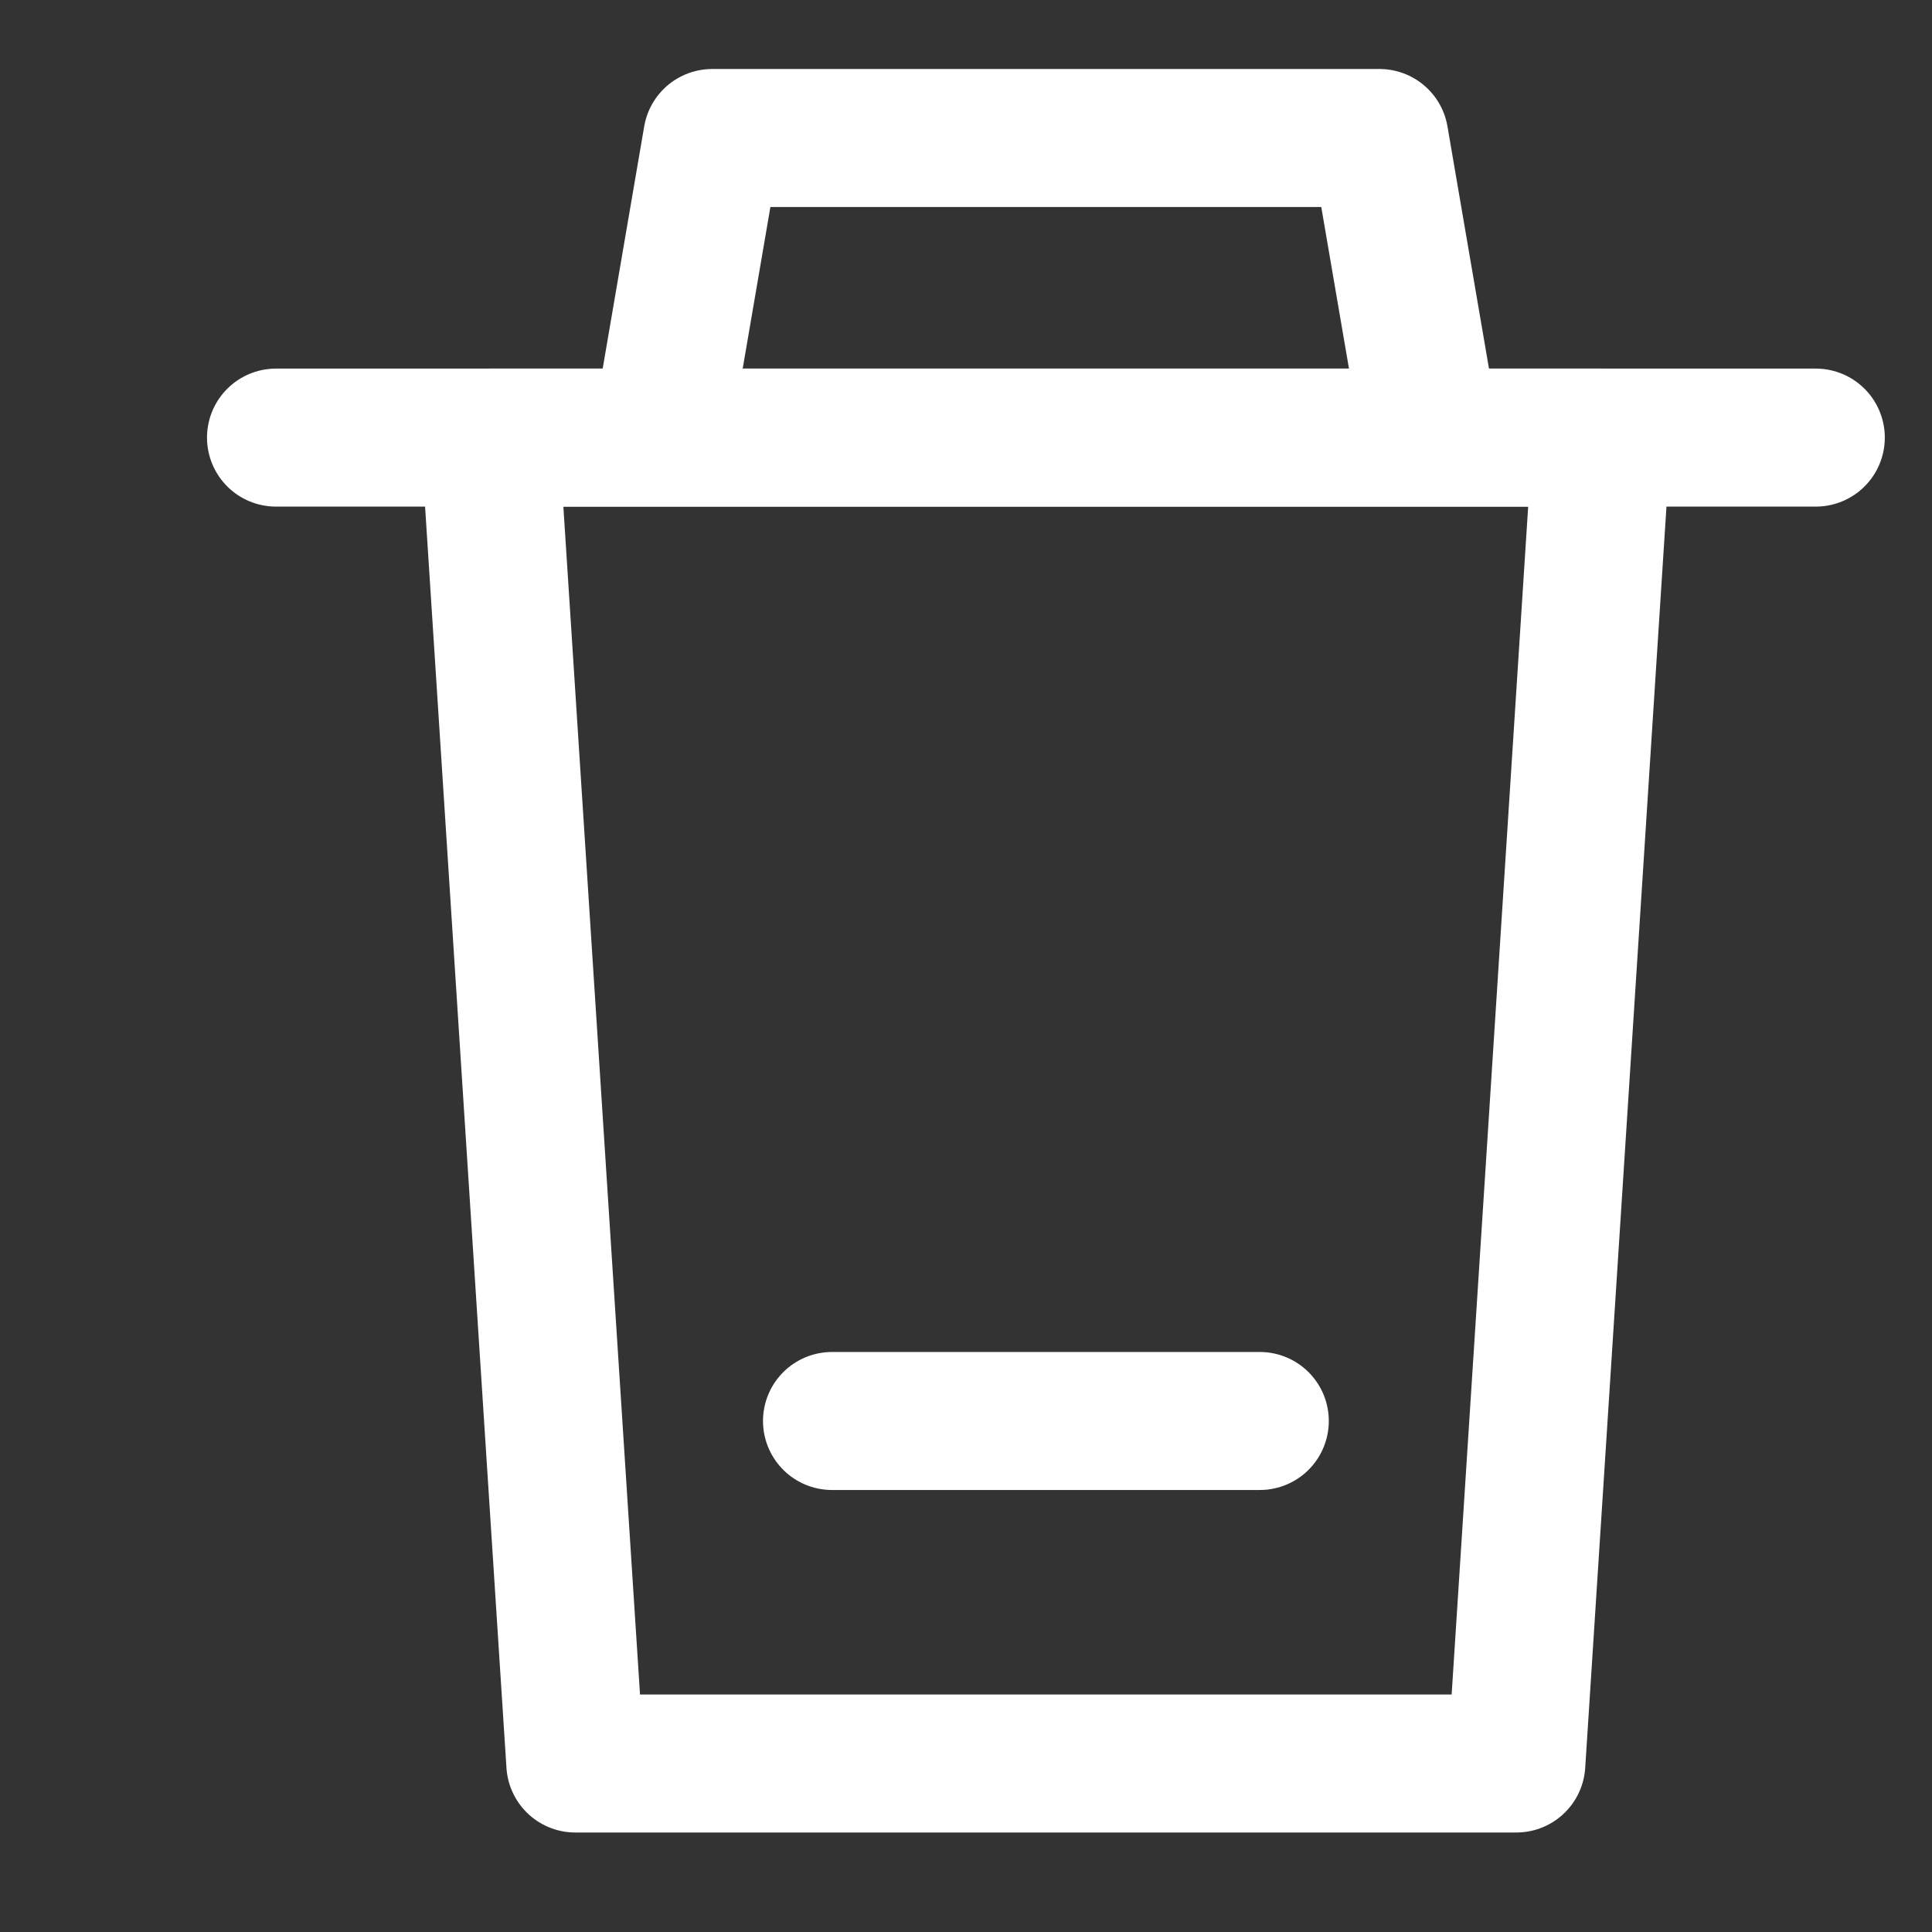
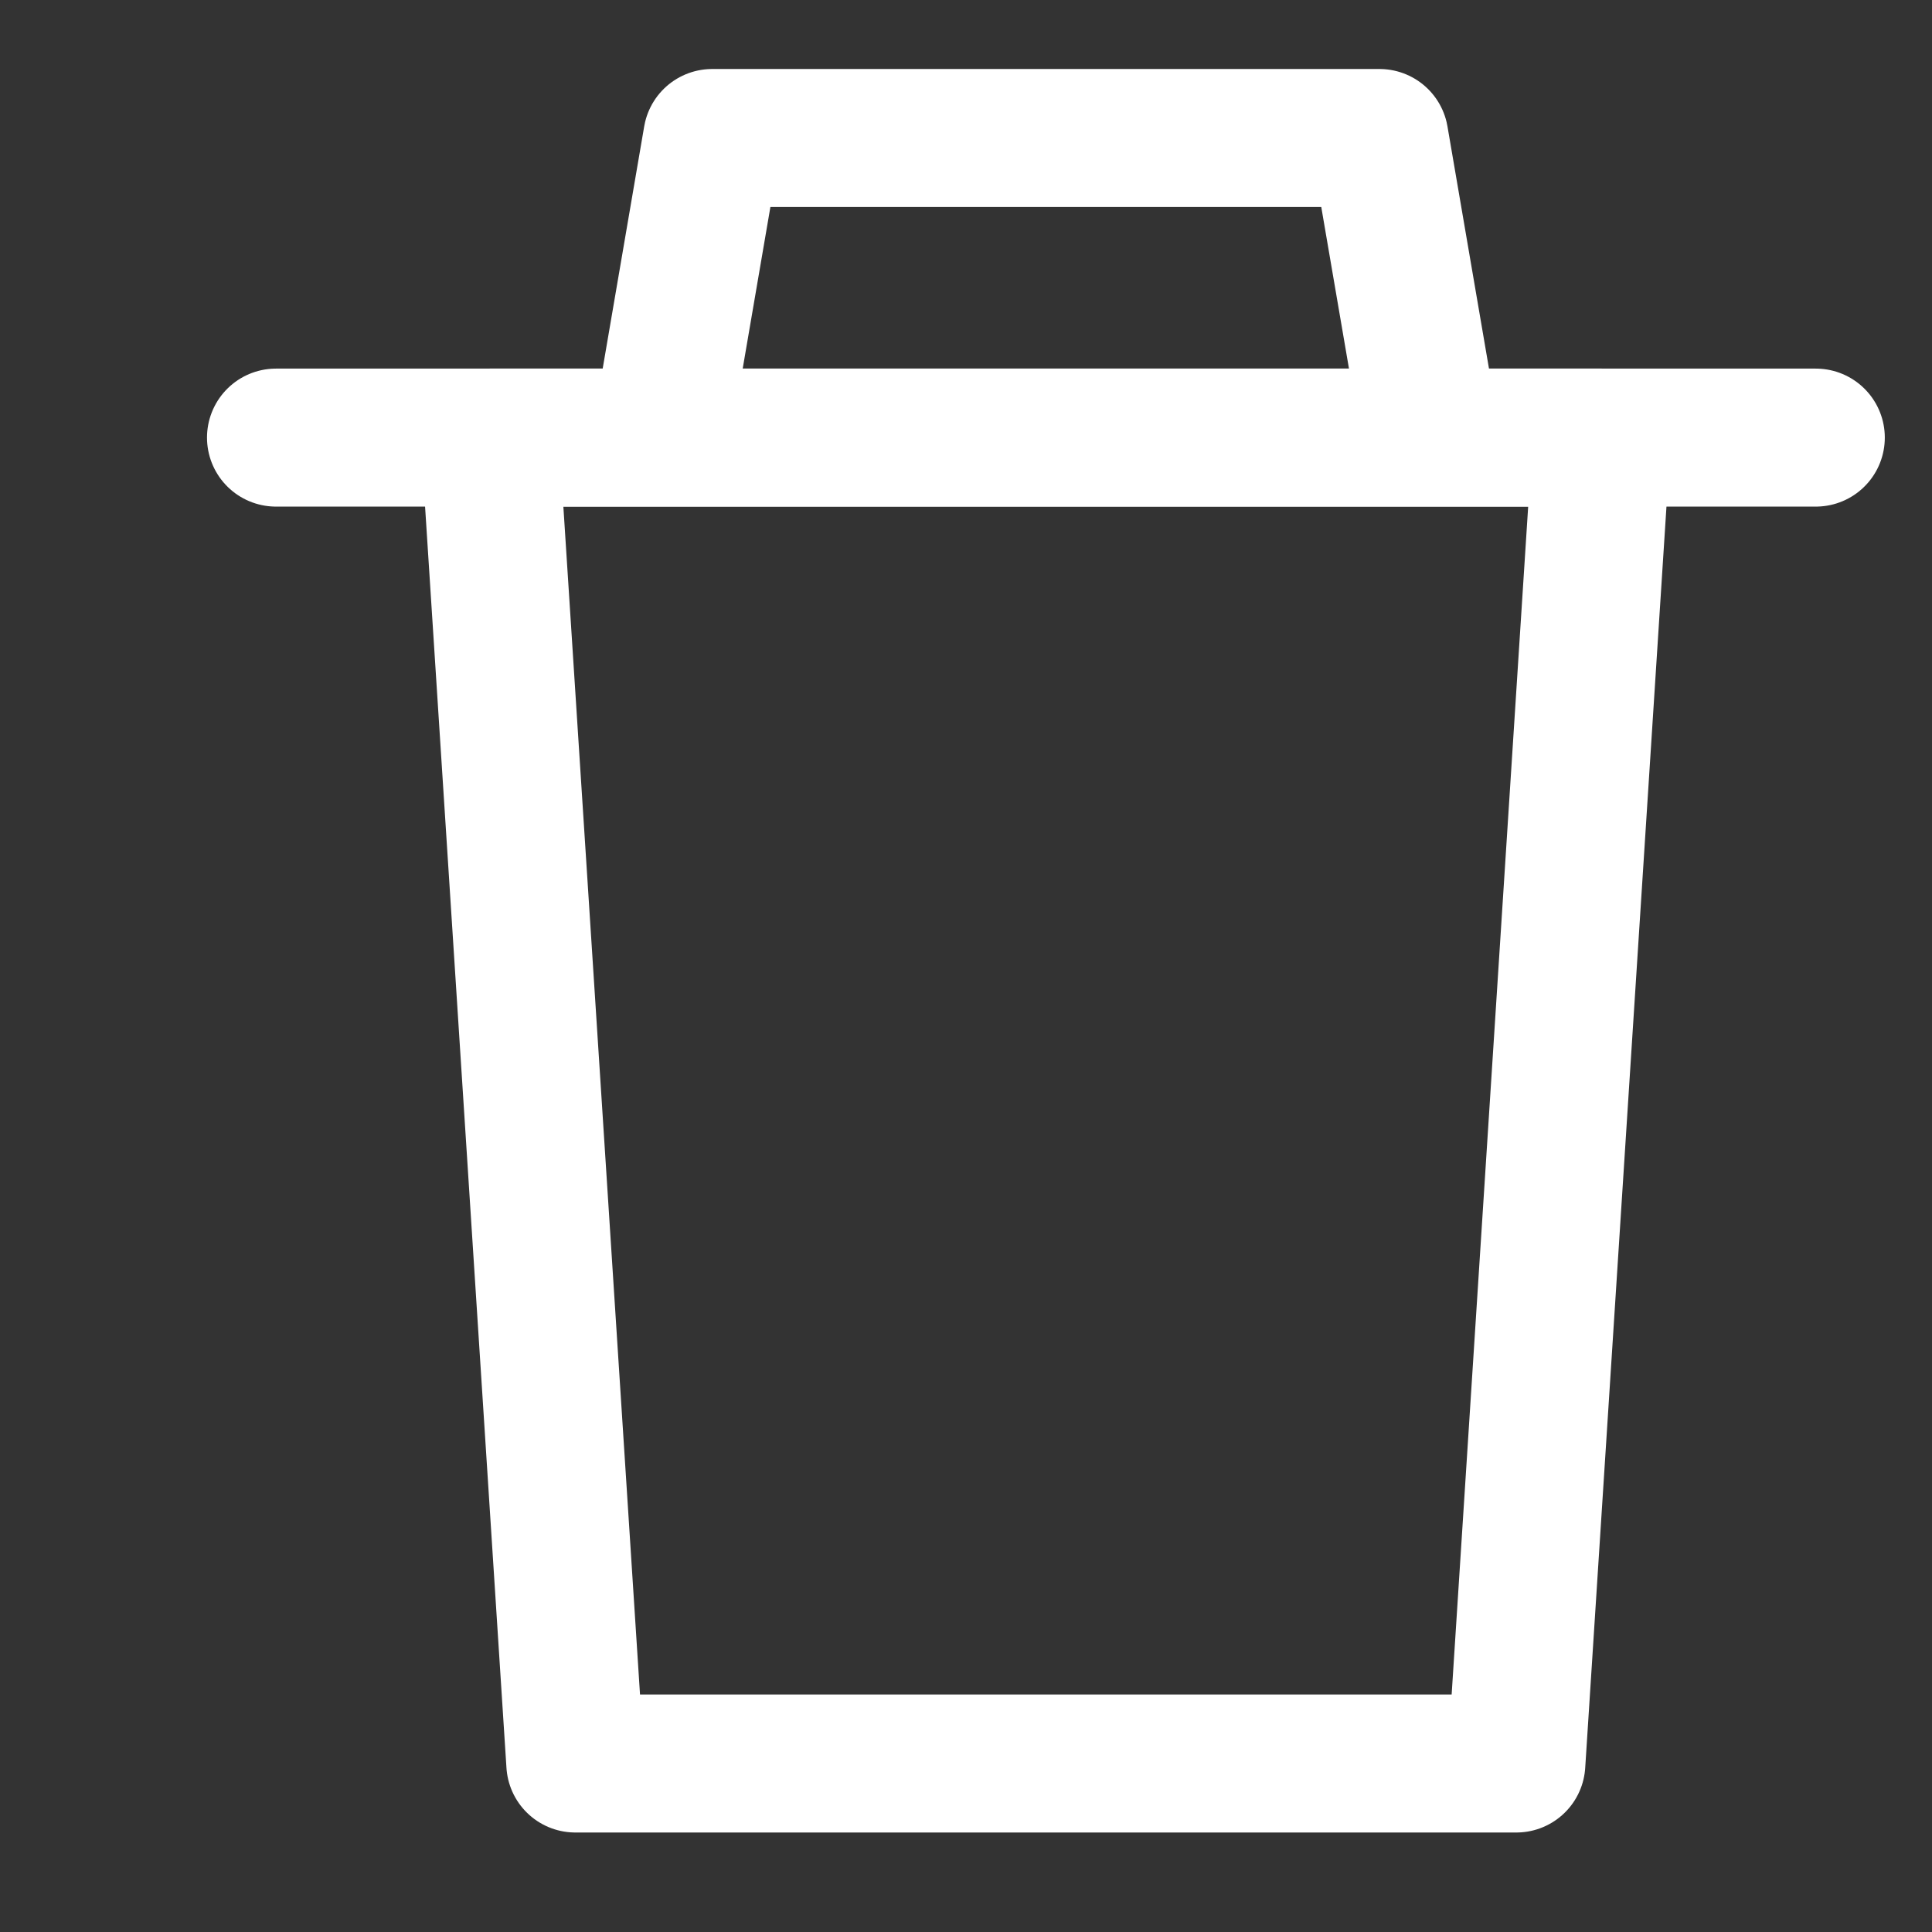
<svg xmlns="http://www.w3.org/2000/svg" width="14" height="14" viewBox="0 0 14 14" fill="none">
  <rect x="0" y="0" width="14" height="14" fill="#333333" stroke="none" />
  <path d="M4.789 3.17L5.161 1H9.996L10.368 3.17" stroke="white" stroke-linejoin="round" />
  <path d="M2 3.171H13.158" stroke="white" stroke-linecap="round" />
-   <path fill-rule="evenodd" clip-rule="evenodd" d="M11.607 3.171L10.988 12.779H4.169L3.549 3.171H11.607Z" stroke="white" stroke-linecap="round" stroke-linejoin="round" />
-   <path d="M6.029 10.297H9.129" stroke="white" stroke-linecap="round" />
+   <path fill-rule="evenodd" clip-rule="evenodd" d="M11.607 3.171L10.988 12.779H4.169L3.549 3.171H11.607" stroke="white" stroke-linecap="round" stroke-linejoin="round" />
</svg>